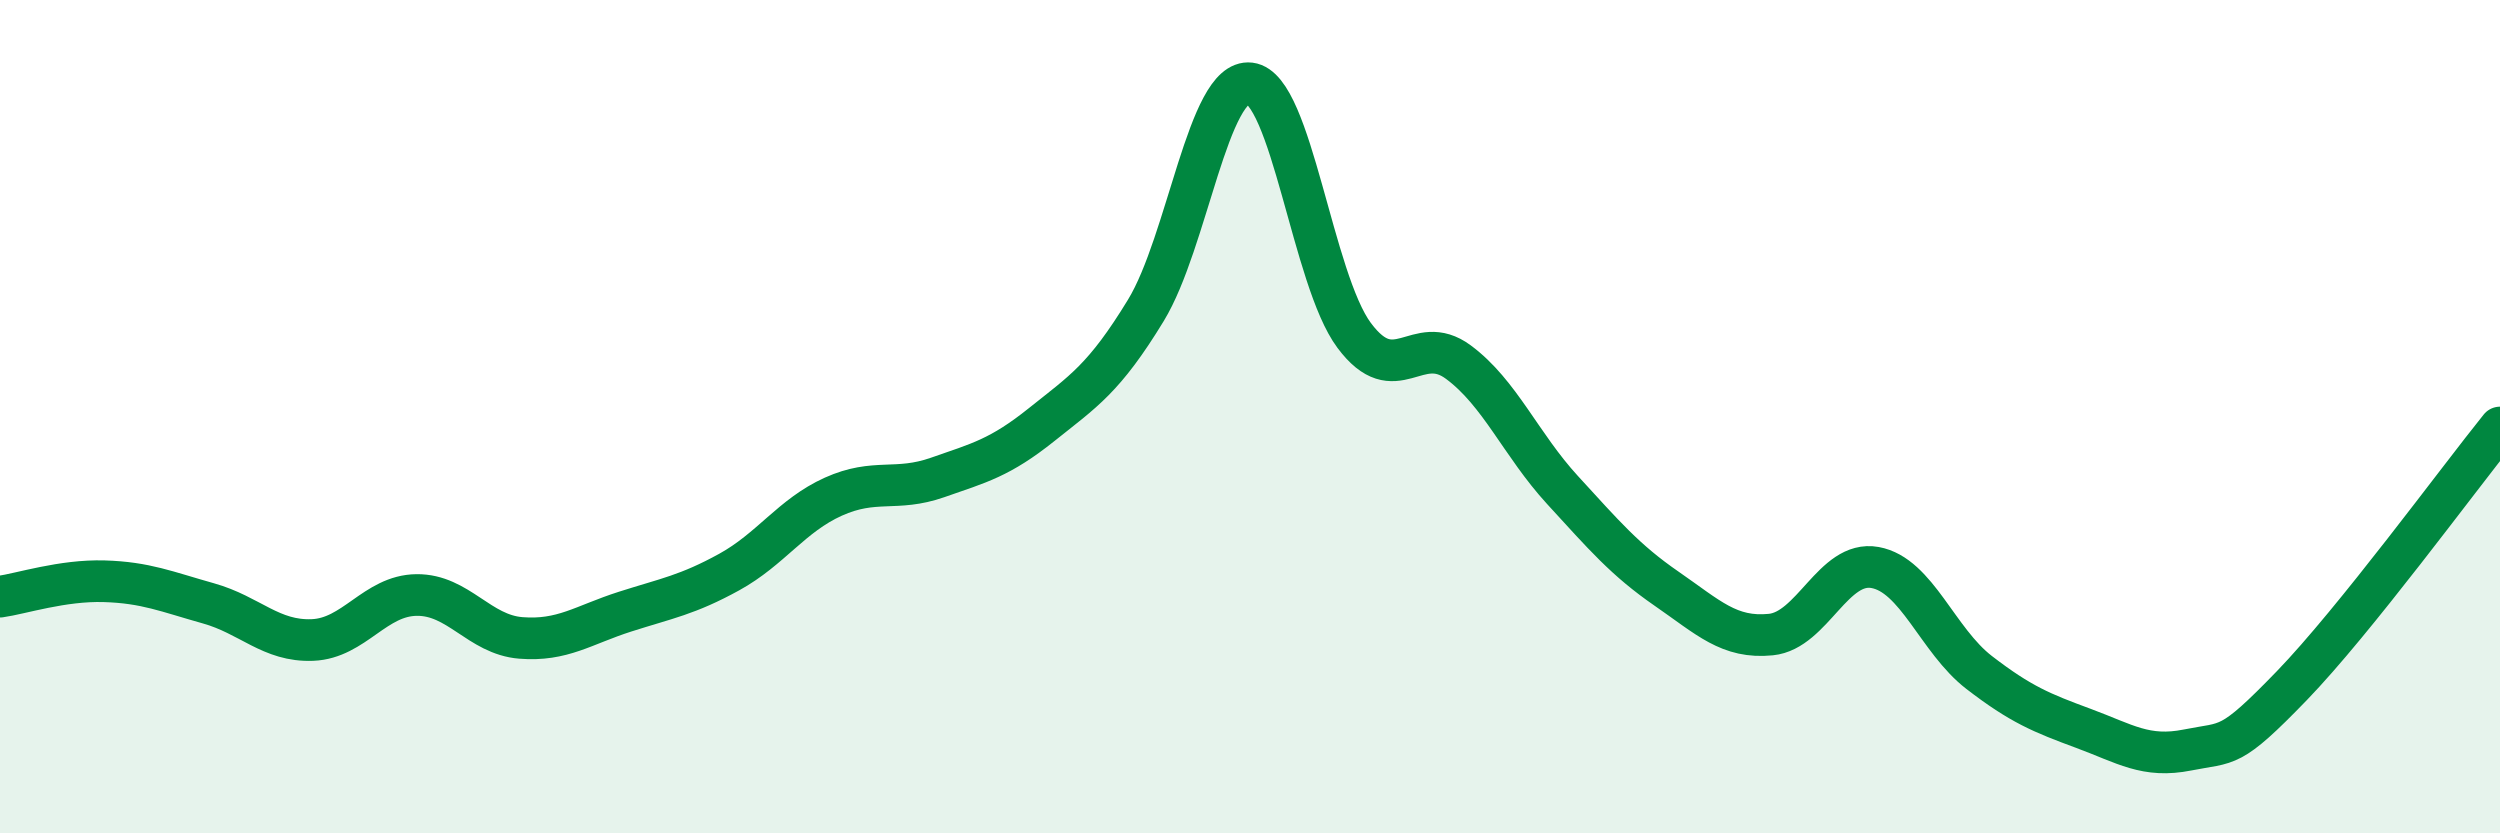
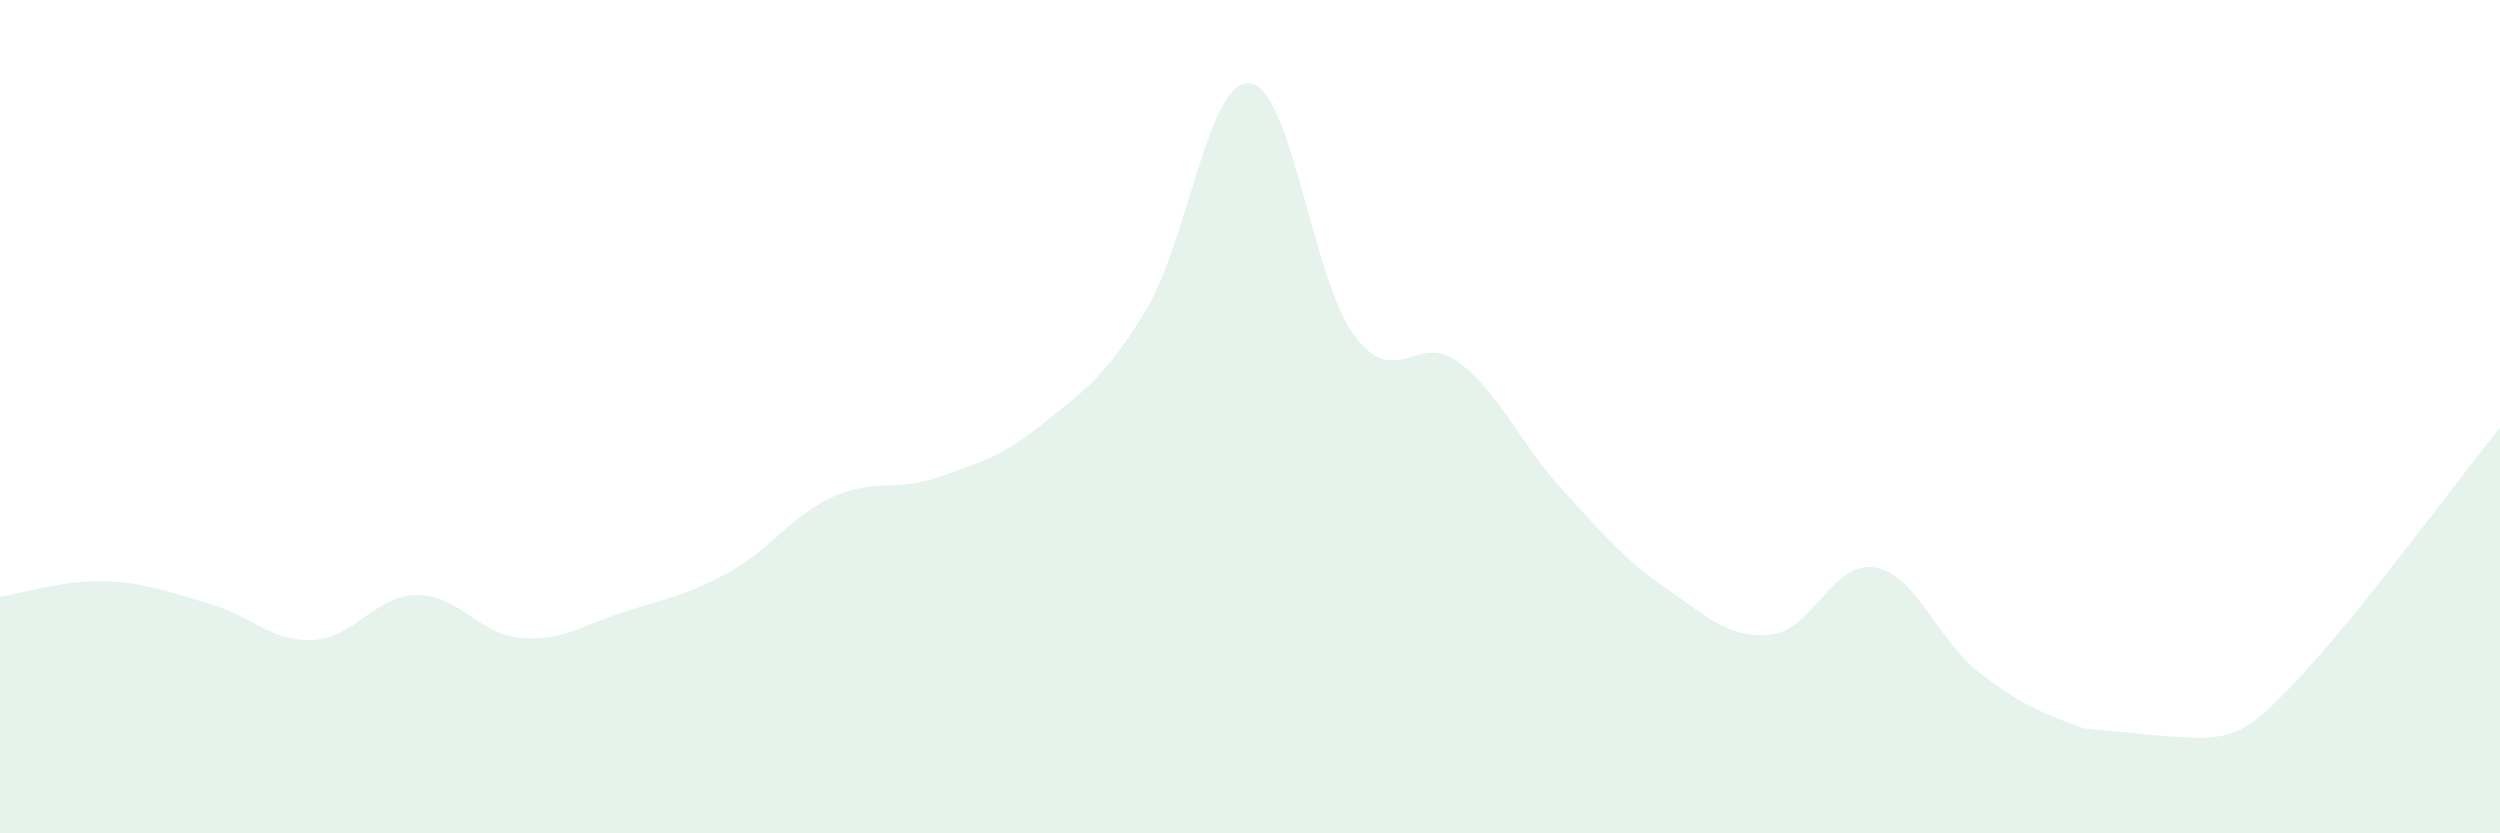
<svg xmlns="http://www.w3.org/2000/svg" width="60" height="20" viewBox="0 0 60 20">
-   <path d="M 0,14.32 C 0.5,14.25 1.5,13.92 2.5,13.95 C 3.5,13.98 4,14.2 5,14.48 C 6,14.76 6.5,15.4 7.5,15.36 C 8.5,15.32 9,14.29 10,14.28 C 11,14.27 11.5,15.23 12.5,15.31 C 13.5,15.39 14,15 15,14.68 C 16,14.36 16.5,14.28 17.5,13.73 C 18.5,13.18 19,12.37 20,11.92 C 21,11.47 21.5,11.81 22.5,11.46 C 23.5,11.11 24,10.99 25,10.19 C 26,9.39 26.5,9.09 27.5,7.45 C 28.5,5.81 29,1.88 30,2 C 31,2.12 31.5,6.71 32.5,8.05 C 33.5,9.39 34,7.95 35,8.69 C 36,9.43 36.5,10.67 37.5,11.76 C 38.5,12.85 39,13.44 40,14.13 C 41,14.82 41.5,15.33 42.5,15.23 C 43.5,15.13 44,13.44 45,13.62 C 46,13.8 46.5,15.37 47.5,16.14 C 48.5,16.91 49,17.11 50,17.48 C 51,17.85 51.5,18.2 52.5,18 C 53.5,17.8 53.5,18.01 55,16.46 C 56.5,14.91 59,11.5 60,10.26L60 20L0 20Z" fill="#008740" opacity="0.1" stroke-linecap="round" stroke-linejoin="round" />
-   <path d="M 0,14.32 C 0.5,14.25 1.5,13.92 2.5,13.95 C 3.5,13.98 4,14.2 5,14.48 C 6,14.76 6.5,15.4 7.5,15.36 C 8.5,15.32 9,14.29 10,14.28 C 11,14.27 11.5,15.23 12.5,15.31 C 13.5,15.39 14,15 15,14.68 C 16,14.36 16.5,14.28 17.5,13.73 C 18.5,13.18 19,12.37 20,11.92 C 21,11.47 21.5,11.81 22.5,11.46 C 23.5,11.11 24,10.99 25,10.19 C 26,9.39 26.5,9.09 27.5,7.45 C 28.5,5.81 29,1.88 30,2 C 31,2.12 31.5,6.71 32.5,8.05 C 33.5,9.39 34,7.95 35,8.69 C 36,9.43 36.5,10.67 37.5,11.76 C 38.5,12.85 39,13.44 40,14.13 C 41,14.82 41.5,15.33 42.5,15.23 C 43.5,15.13 44,13.44 45,13.62 C 46,13.8 46.5,15.37 47.5,16.14 C 48.5,16.91 49,17.11 50,17.48 C 51,17.85 51.5,18.2 52.5,18 C 53.5,17.8 53.5,18.01 55,16.46 C 56.5,14.91 59,11.5 60,10.26" stroke="#008740" stroke-width="1" fill="none" stroke-linecap="round" stroke-linejoin="round" />
+   <path d="M 0,14.32 C 0.5,14.25 1.5,13.92 2.5,13.95 C 3.5,13.98 4,14.2 5,14.48 C 6,14.76 6.5,15.4 7.5,15.36 C 8.5,15.32 9,14.29 10,14.28 C 11,14.27 11.5,15.23 12.5,15.31 C 13.5,15.39 14,15 15,14.68 C 16,14.36 16.5,14.28 17.5,13.73 C 18.5,13.18 19,12.37 20,11.92 C 21,11.47 21.5,11.81 22.5,11.46 C 23.5,11.11 24,10.99 25,10.19 C 26,9.39 26.5,9.09 27.5,7.45 C 28.5,5.81 29,1.88 30,2 C 31,2.12 31.5,6.71 32.5,8.05 C 33.5,9.39 34,7.95 35,8.69 C 36,9.43 36.5,10.67 37.5,11.76 C 38.5,12.85 39,13.44 40,14.13 C 41,14.82 41.5,15.33 42.5,15.23 C 43.5,15.13 44,13.44 45,13.62 C 46,13.8 46.5,15.37 47.5,16.14 C 48.5,16.91 49,17.11 50,17.48 C 53.5,17.8 53.5,18.01 55,16.46 C 56.5,14.91 59,11.5 60,10.26L60 20L0 20Z" fill="#008740" opacity="0.1" stroke-linecap="round" stroke-linejoin="round" />
</svg>